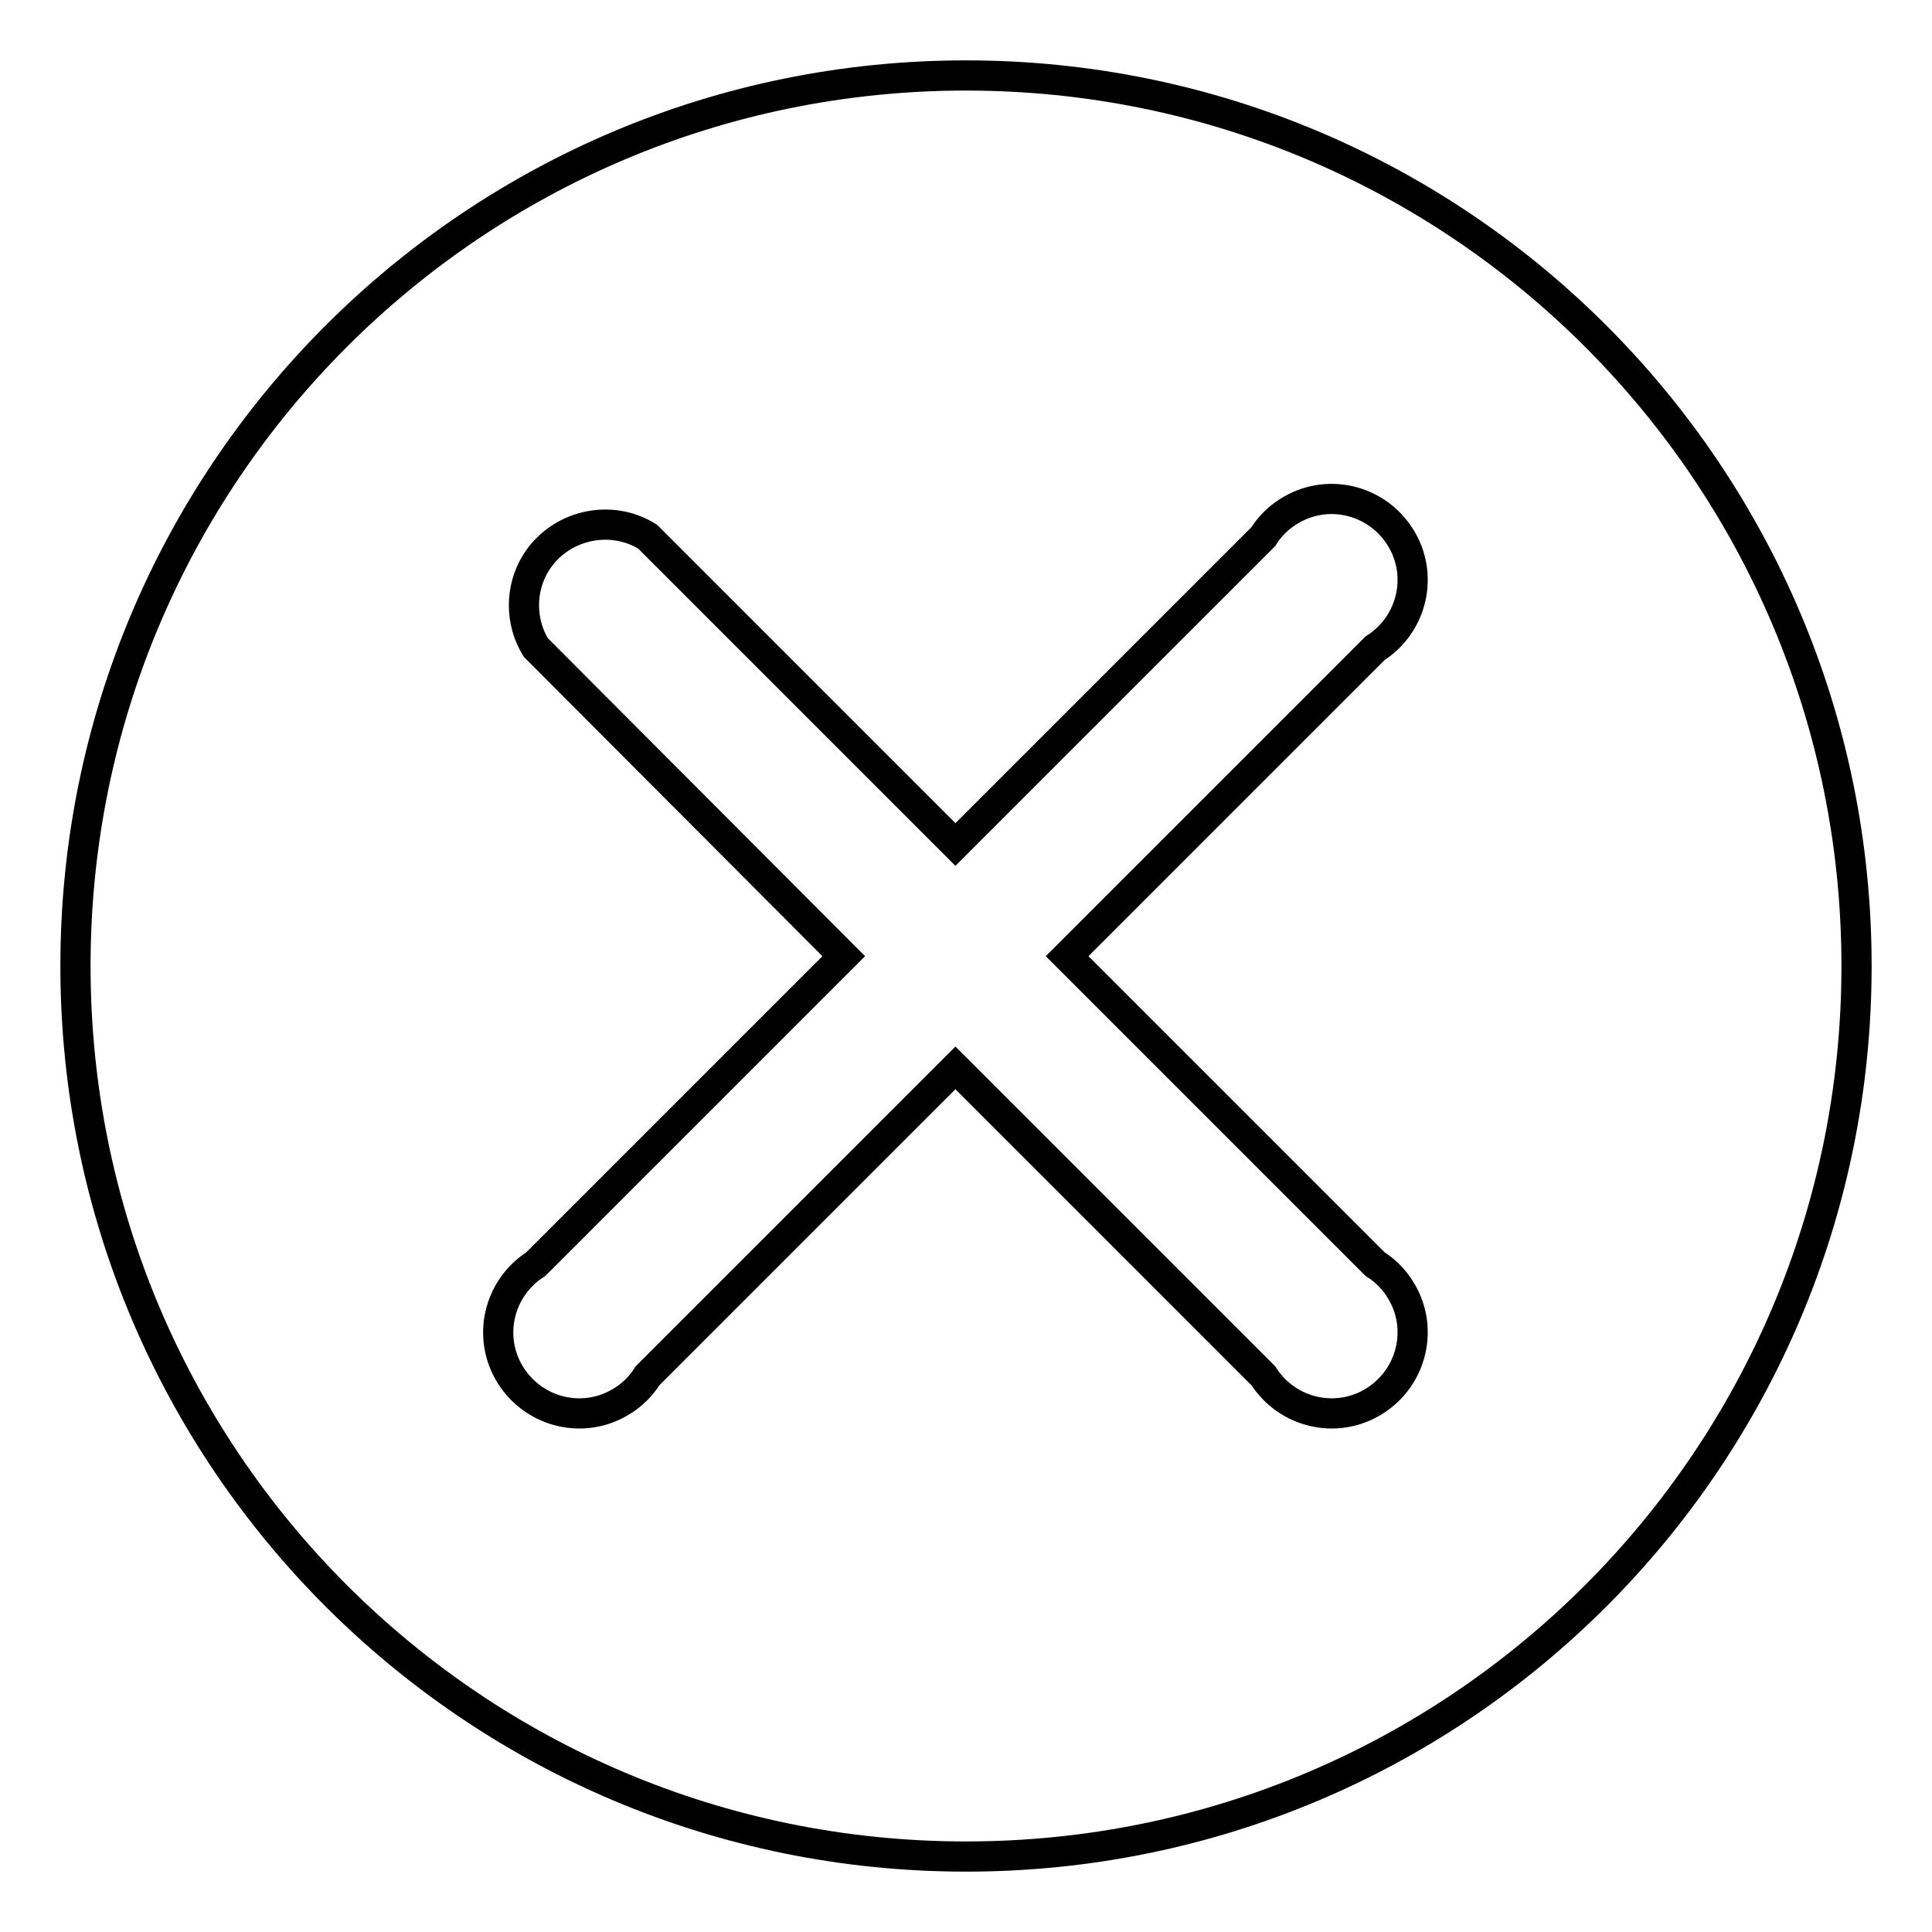
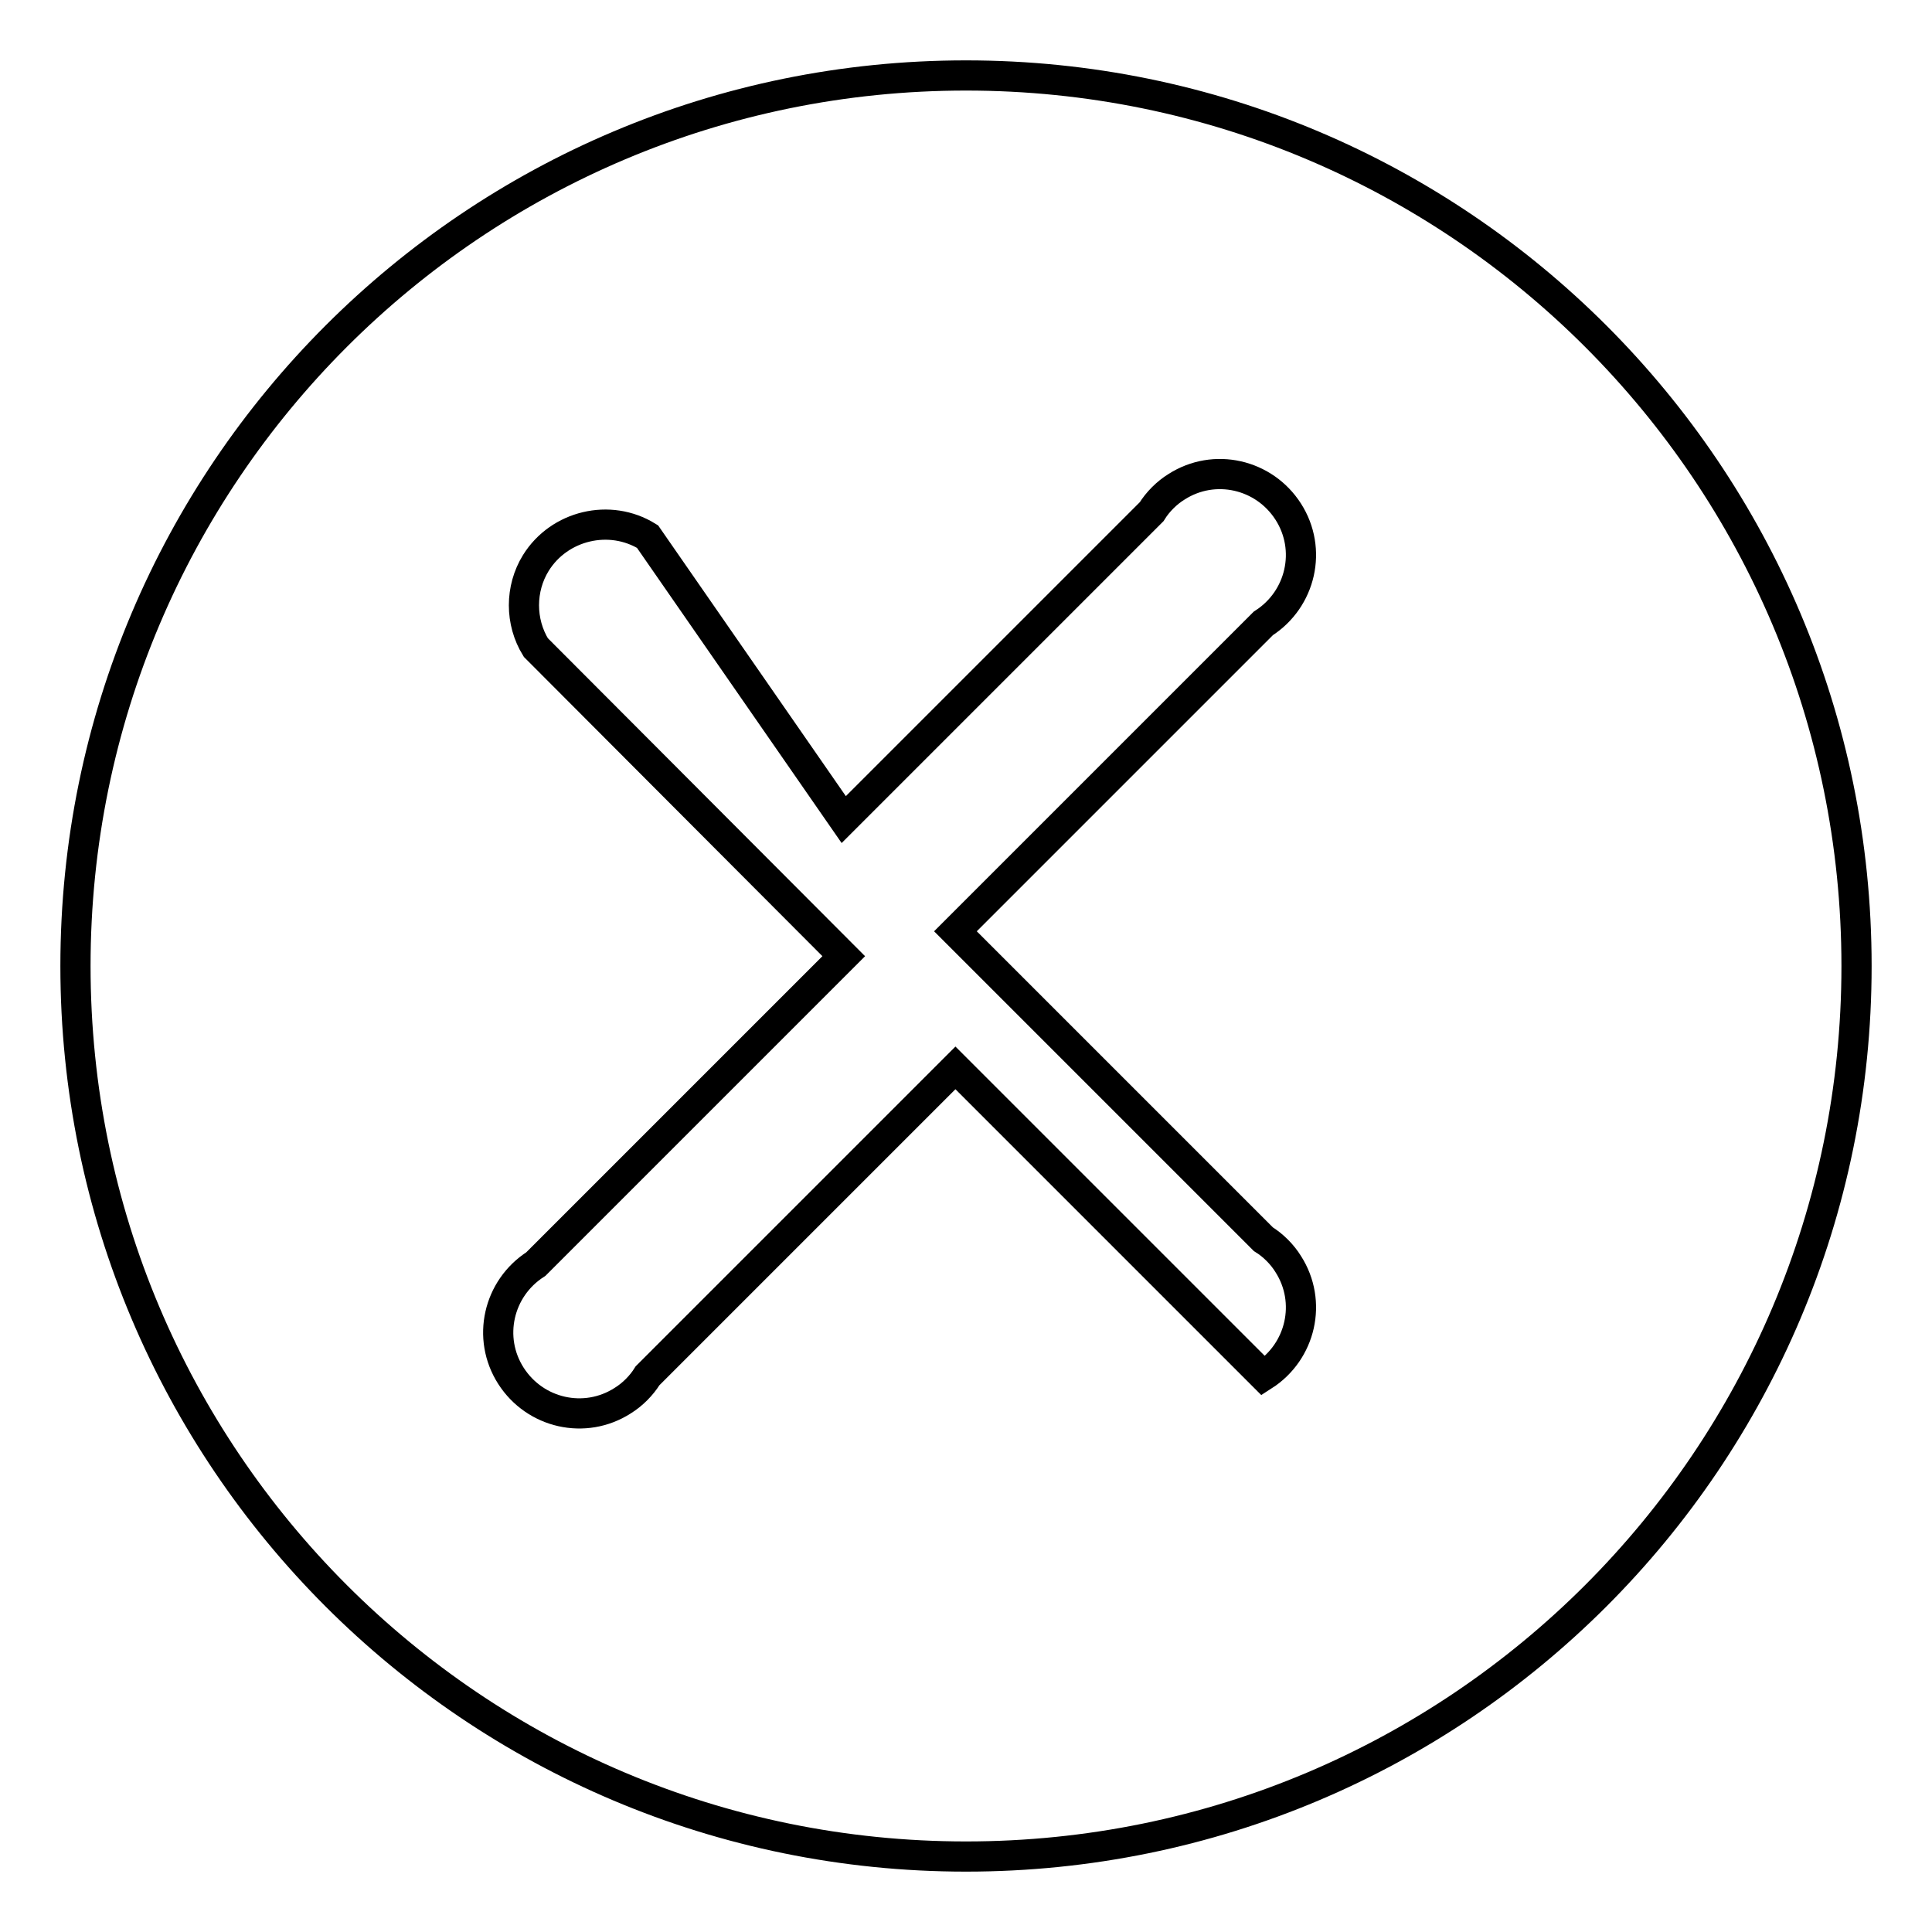
<svg xmlns="http://www.w3.org/2000/svg" version="1.1" x="0px" y="0px" viewBox="0 0 256 256" enable-background="new 0 0 256 256" xml:space="preserve">
  <g>
-     <path stroke-width="4" fill-opacity="0" stroke="#000000" d="M128,246c-65.2,0-118-52.8-118-118C10,62.8,62.8,10,128,10c65.2,0,118,52.8,118,118 C246,193.2,193.2,246,128,246z M111.8,126.7L71,167.5c-5,3.2-6.5,9.8-3.3,14.8c3.2,5,9.8,6.5,14.8,3.3c1.3-0.8,2.5-2,3.3-3.3 l40.8-40.8l40.8,40.8c3.2,5,9.8,6.5,14.8,3.3c5-3.2,6.5-9.8,3.3-14.8c-0.8-1.3-2-2.5-3.3-3.3l-40.8-40.8l40.8-40.8 c5-3.2,6.5-9.8,3.3-14.8c-3.2-5-9.8-6.5-14.8-3.3c-1.3,0.8-2.5,2-3.3,3.3l-40.8,40.8L85.8,71.1c-5-3.1-11.7-1.5-14.8,3.5 c-2.1,3.4-2.1,7.8,0,11.2L111.8,126.7z" />
+     <path stroke-width="4" fill-opacity="0" stroke="#000000" d="M128,246c-65.2,0-118-52.8-118-118C10,62.8,62.8,10,128,10c65.2,0,118,52.8,118,118 C246,193.2,193.2,246,128,246z M111.8,126.7L71,167.5c-5,3.2-6.5,9.8-3.3,14.8c3.2,5,9.8,6.5,14.8,3.3c1.3-0.8,2.5-2,3.3-3.3 l40.8-40.8l40.8,40.8c5-3.2,6.5-9.8,3.3-14.8c-0.8-1.3-2-2.5-3.3-3.3l-40.8-40.8l40.8-40.8 c5-3.2,6.5-9.8,3.3-14.8c-3.2-5-9.8-6.5-14.8-3.3c-1.3,0.8-2.5,2-3.3,3.3l-40.8,40.8L85.8,71.1c-5-3.1-11.7-1.5-14.8,3.5 c-2.1,3.4-2.1,7.8,0,11.2L111.8,126.7z" />
  </g>
</svg>